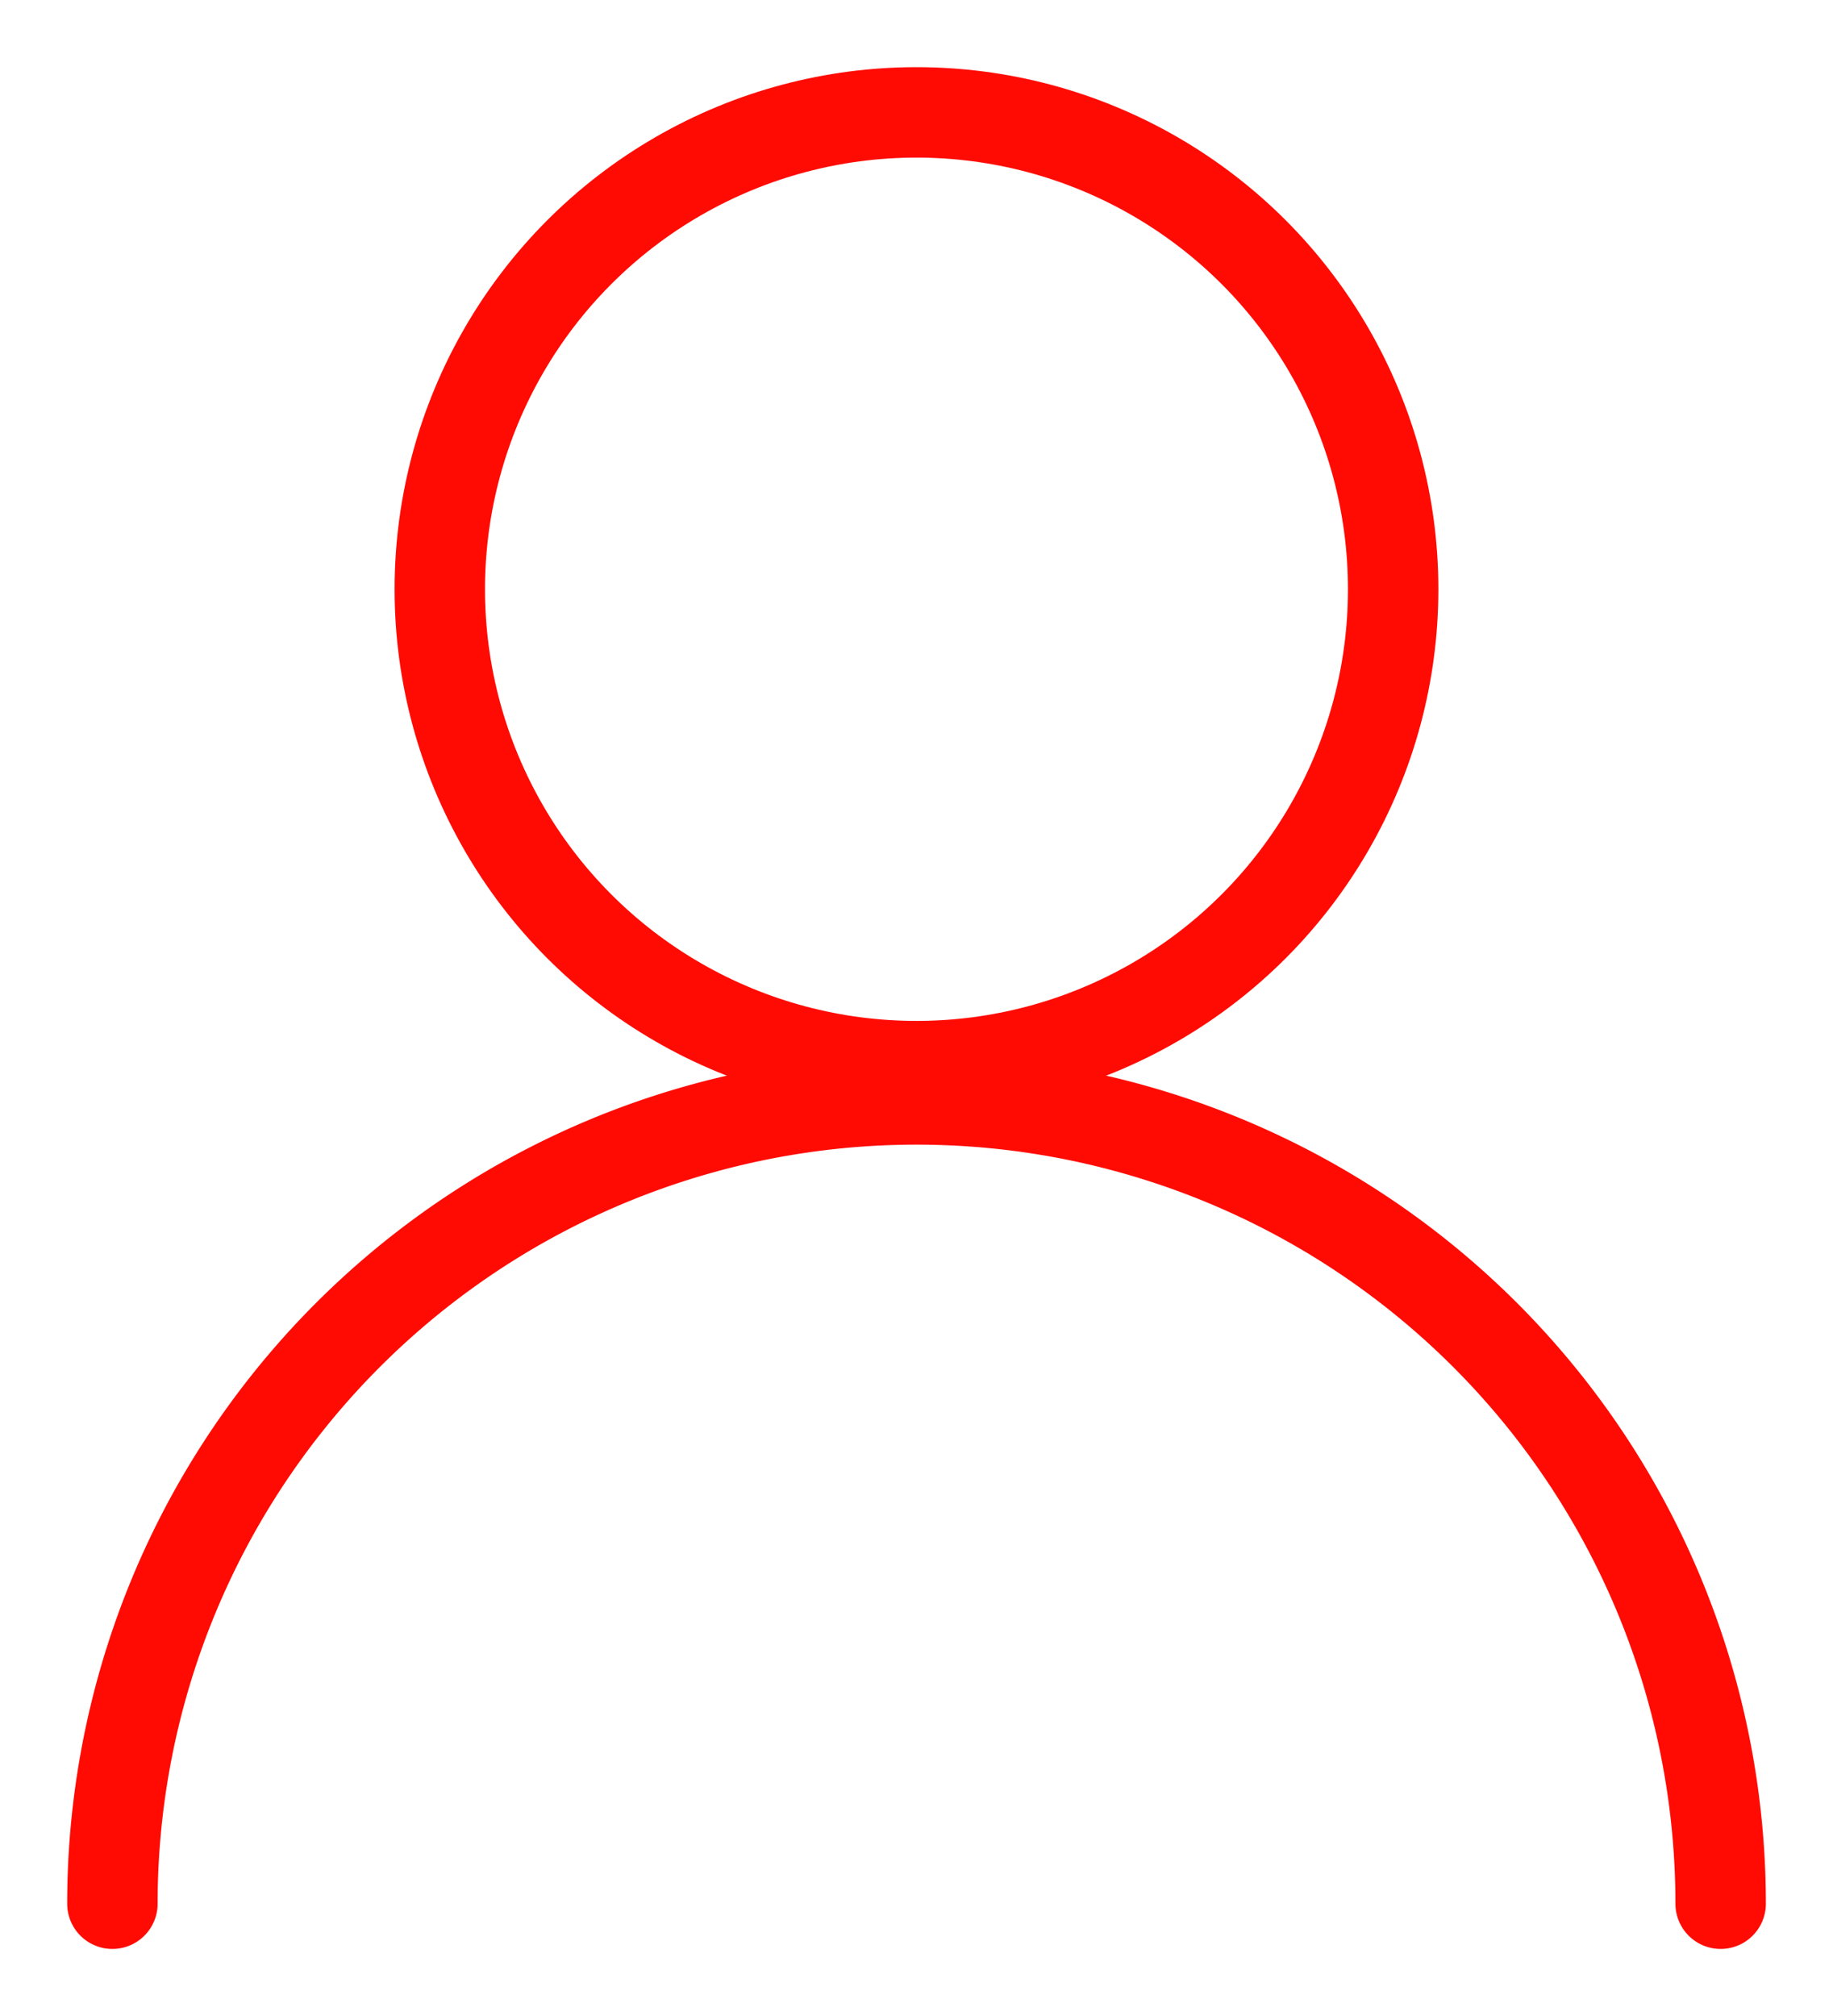
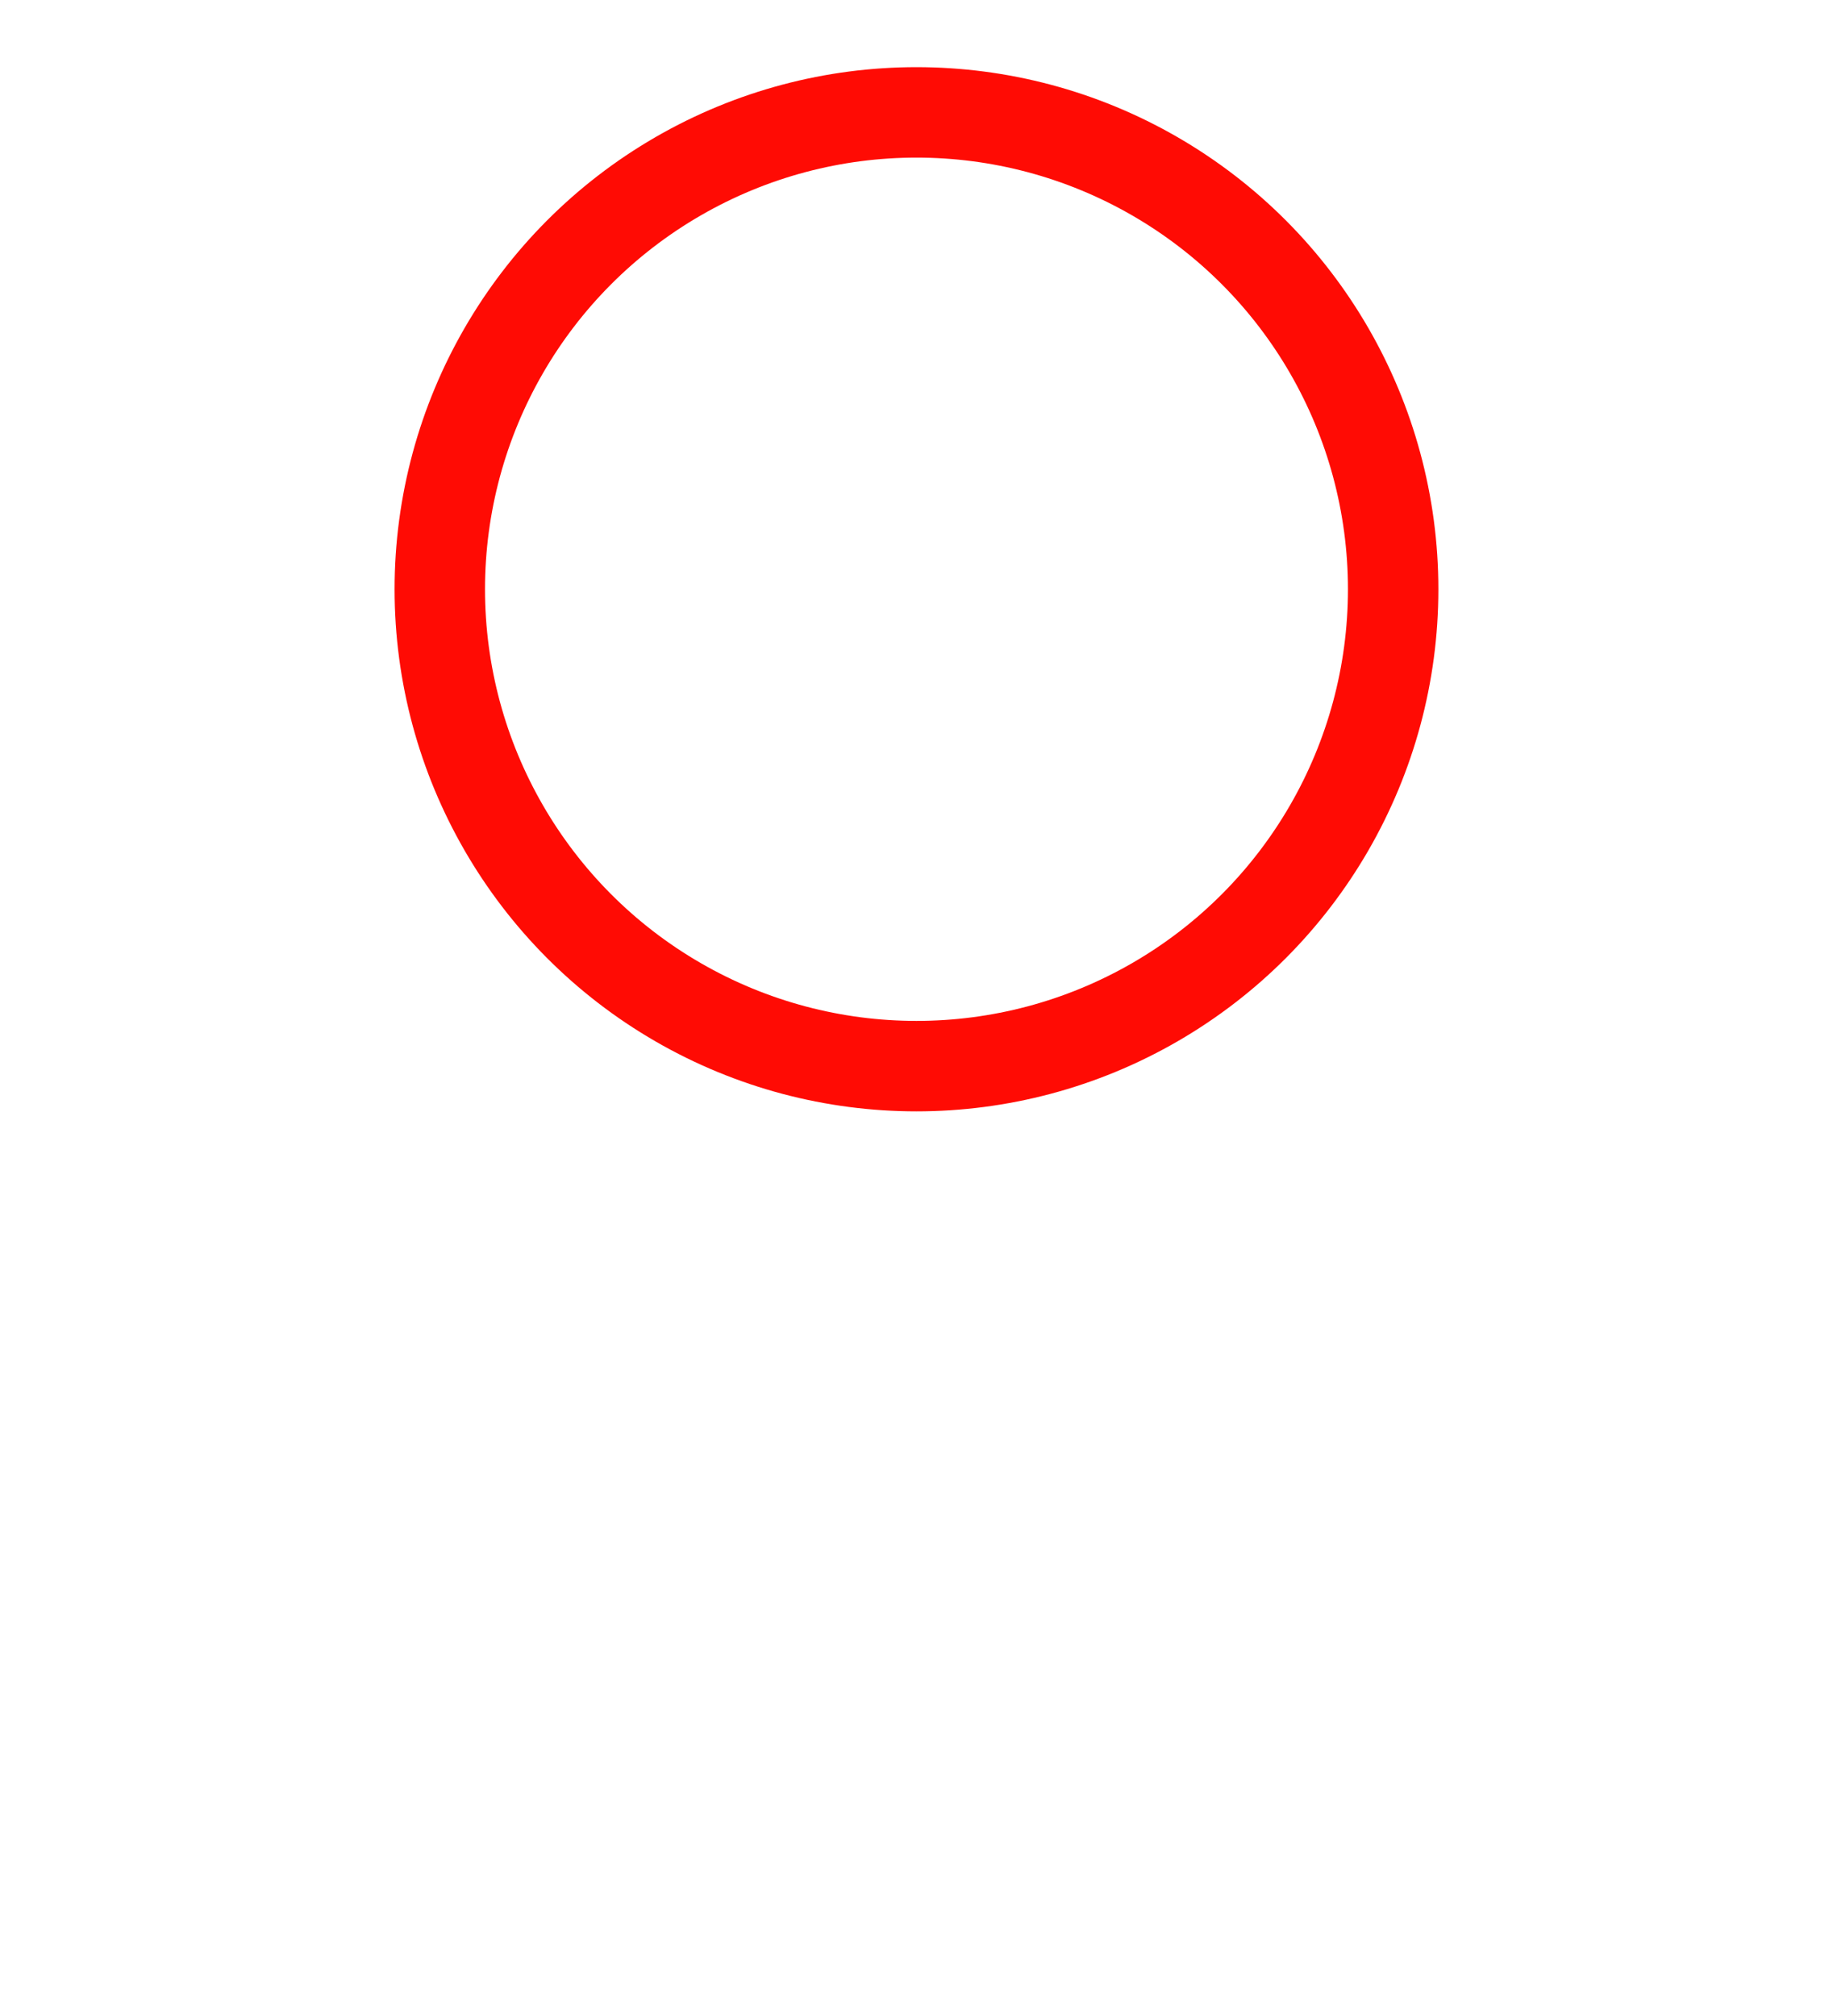
<svg xmlns="http://www.w3.org/2000/svg" width="40.541" height="44.582" viewBox="0 0 40.541 44.582">
  <defs>
    <clipPath id="clip-path">
      <rect id="사각형_16" data-name="사각형 16" width="40.541" height="44.582" fill="none" stroke="#ff0b04" stroke-width="2" />
    </clipPath>
  </defs>
  <g id="그룹_2" data-name="그룹 2" clip-path="url(#clip-path)">
    <ellipse id="타원_10" data-name="타원 10" cx="10.543" cy="10.545" rx="10.543" ry="10.545" transform="translate(9.727 2.485)" fill="none" stroke="#ff0b04" stroke-linecap="round" stroke-width="2" />
-     <path id="패스_42" data-name="패스 42" d="M2,37.345a17.785,17.785,0,1,1,35.57,0" transform="translate(0.486 4.751)" fill="none" stroke="#ff0b04" stroke-linecap="round" stroke-width="2" />
  </g>
</svg>